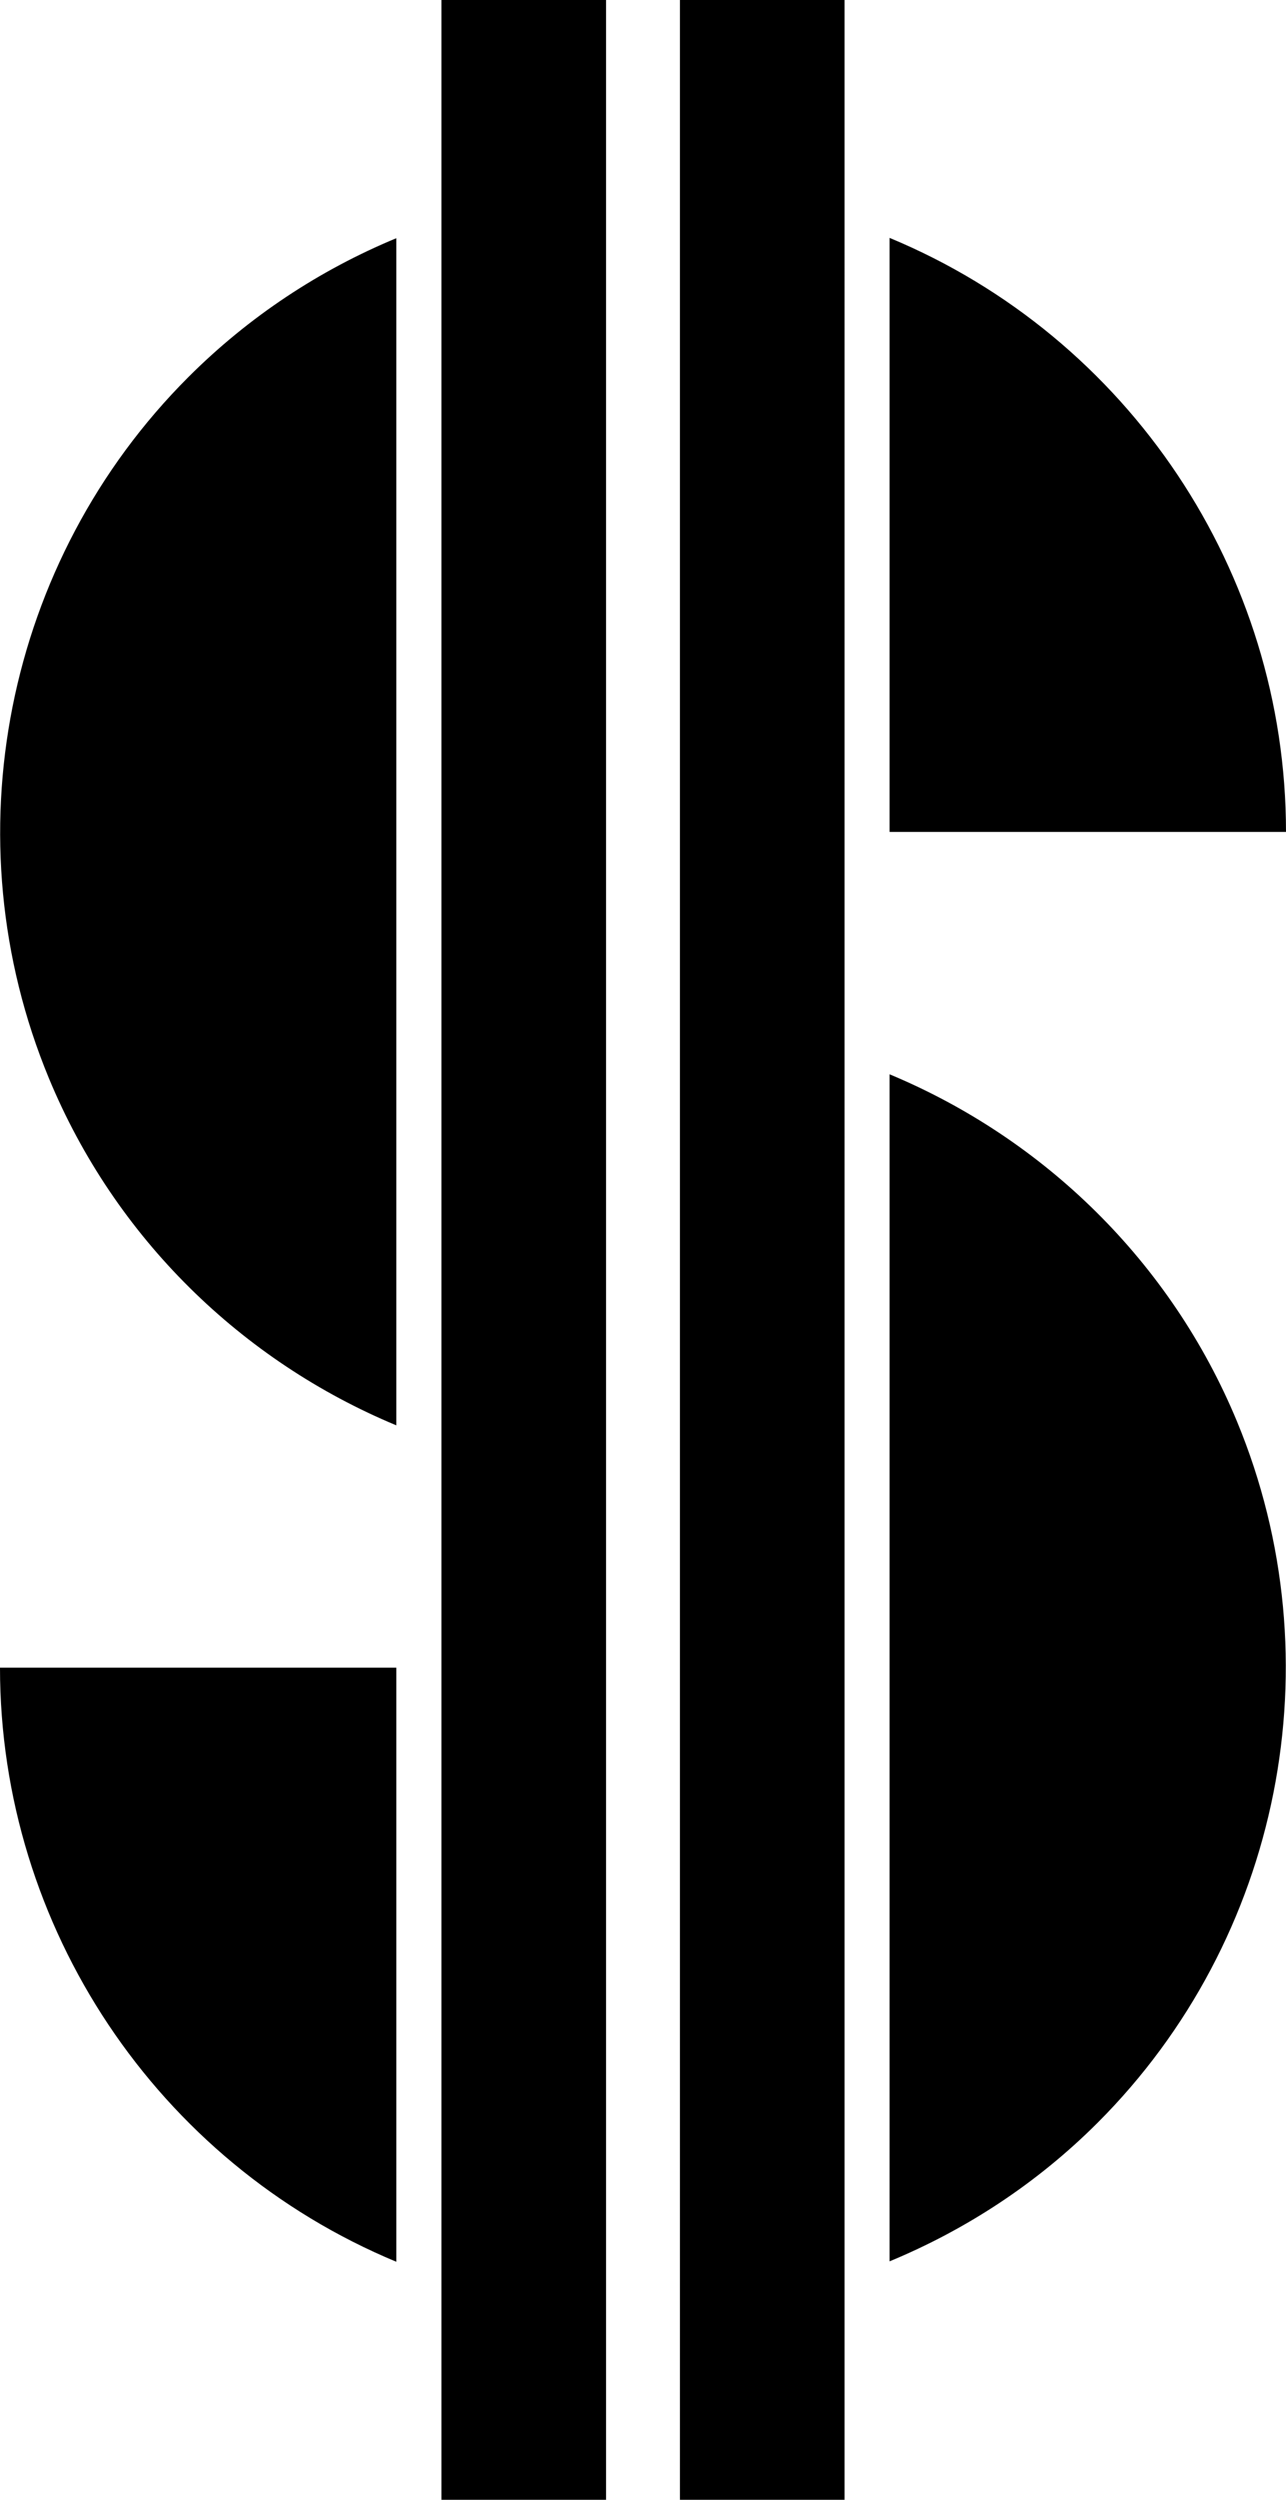
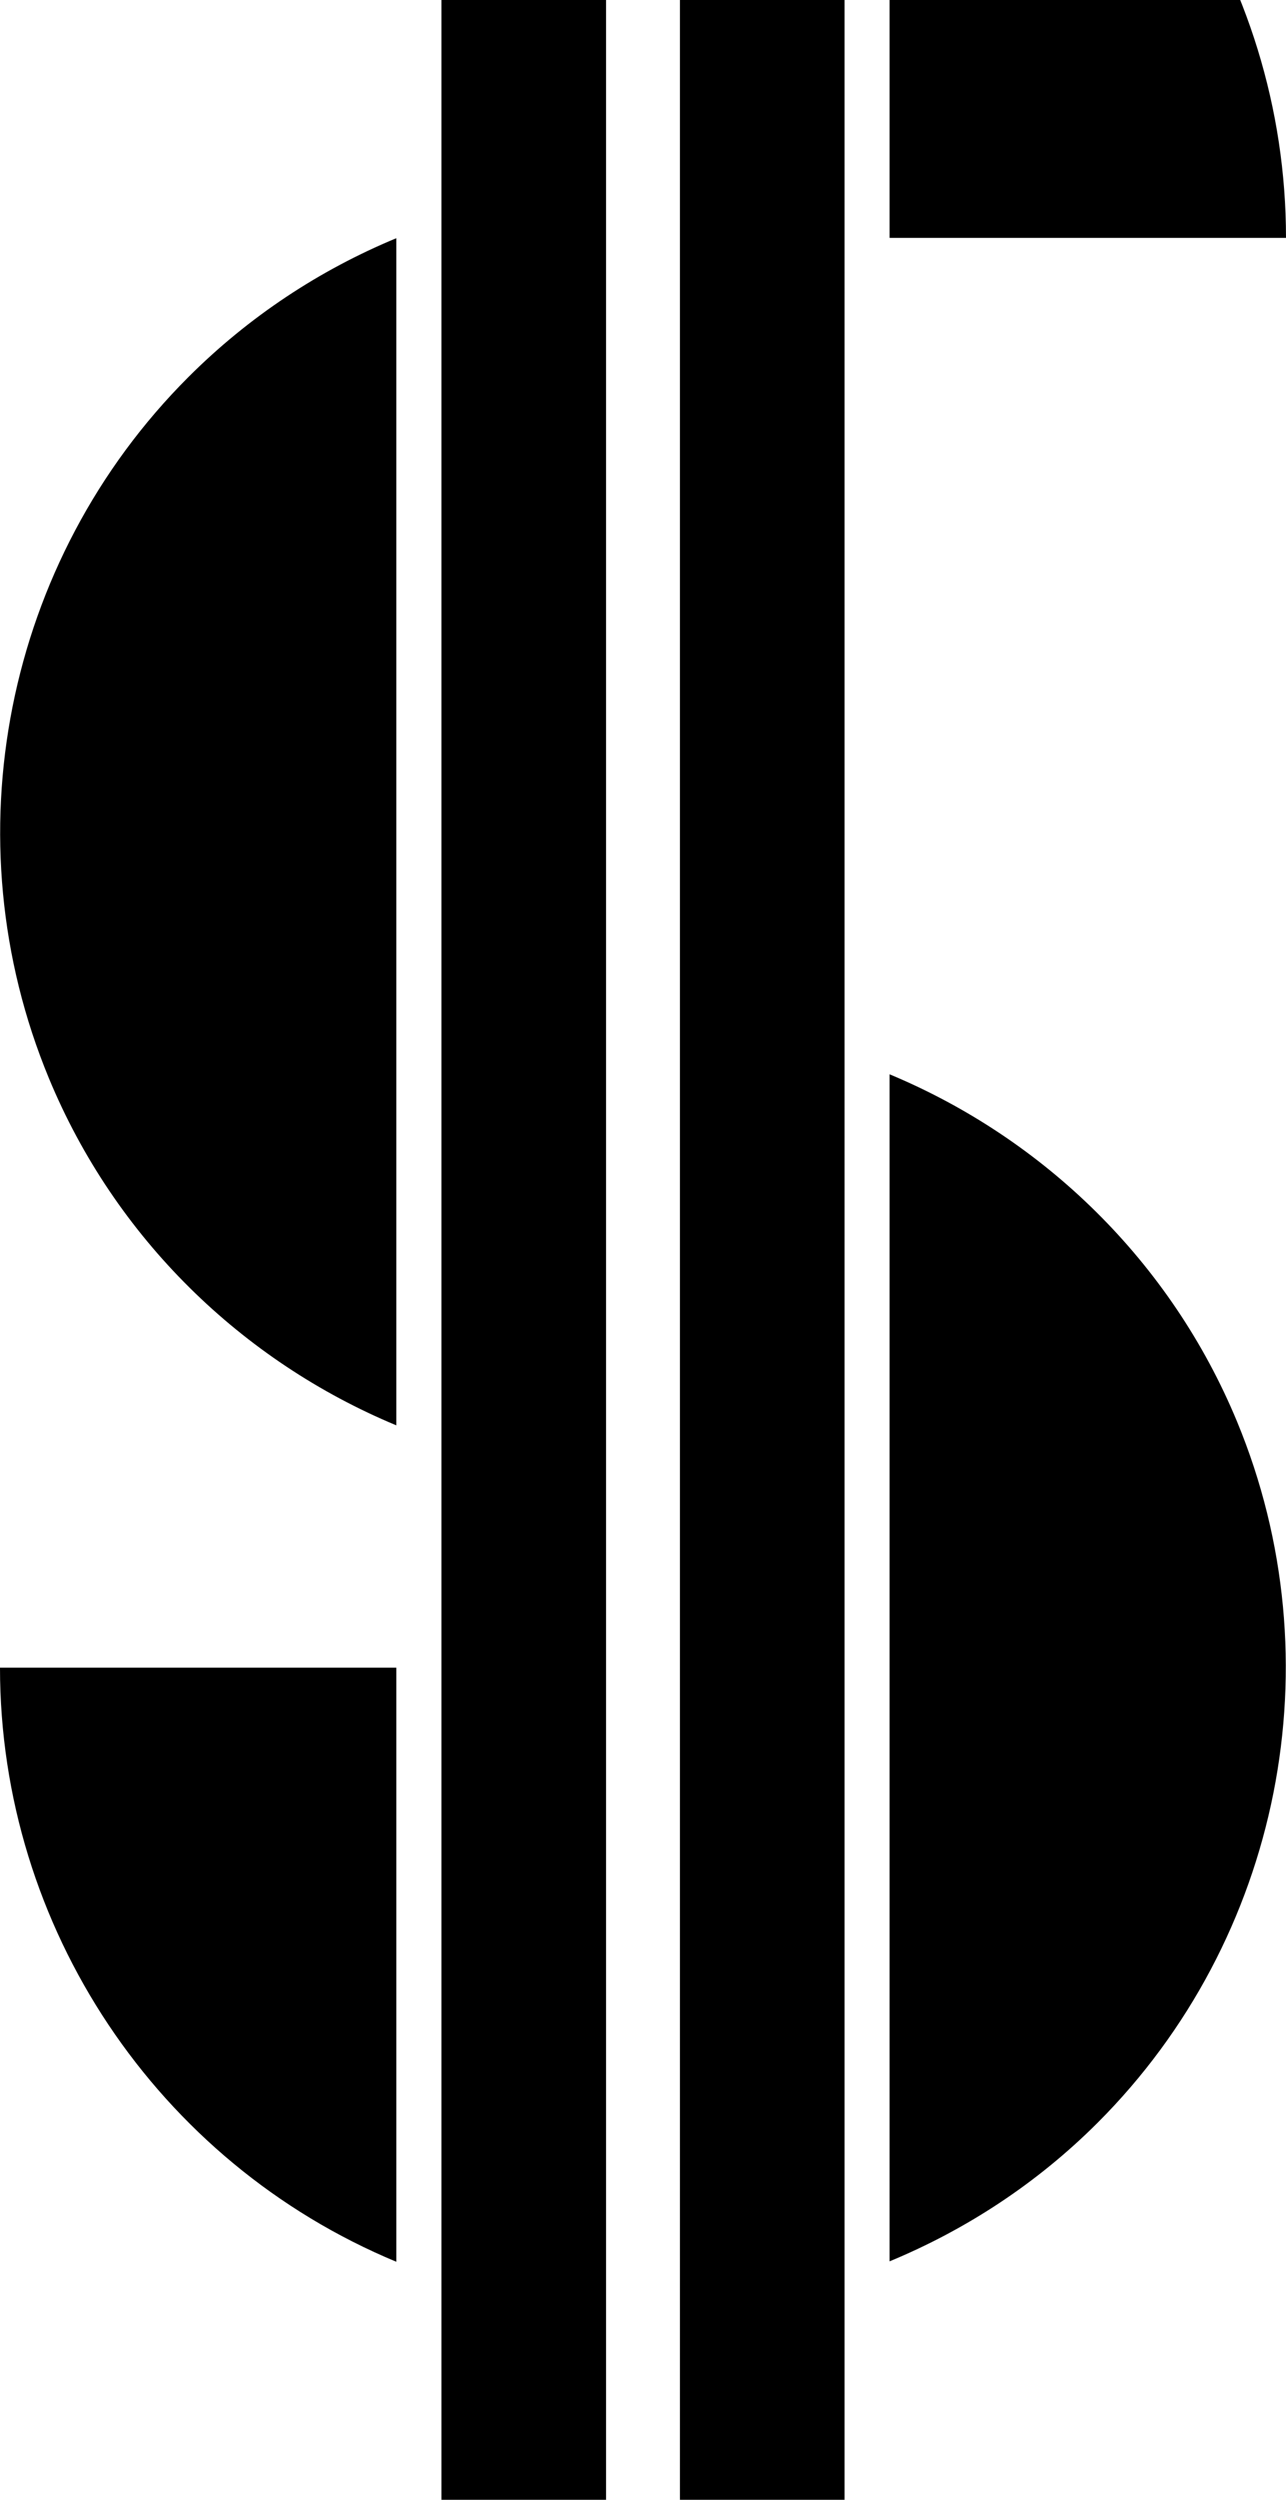
<svg xmlns="http://www.w3.org/2000/svg" xmlns:ns1="http://www.inkscape.org/namespaces/inkscape" xmlns:ns2="http://sodipodi.sourceforge.net/DTD/sodipodi-0.dtd" width="257.33mm" height="500mm" viewBox="0 0 257.33 500" version="1.1" id="svg1285" ns1:version="1.1.2 (0a00cf5339, 2022-02-04)" ns2:docname="dark_dollar.svg">
  <ns2:namedview id="namedview1287" pagecolor="#ffffff" bordercolor="#666666" borderopacity="1.0" ns1:showpageshadow="2" ns1:pageopacity="0.0" ns1:pagecheckerboard="0" ns1:deskcolor="#d1d1d1" ns1:document-units="mm" showgrid="false" ns1:zoom="2.2498531" ns1:cx="-209.56924" ns1:cy="42.891689" ns1:window-width="1850" ns1:window-height="1136" ns1:window-x="70" ns1:window-y="27" ns1:window-maximized="1" ns1:current-layer="layer1" ns1:pageshadow="2" />
  <defs id="defs1282" />
  <g ns1:label="Layer 1" ns1:groupmode="layer" id="layer1" transform="translate(-189.94,-111.951)">
-     <path id="path42760" style="color:#000000;fill:#000000;stroke-width:0.556;-inkscape-stroke:none" d="m 278.276,111.951 v 500 h 32.937 V 111.951 Z m 47.719,0 v 500 h 32.938 V 111.951 Z m 41.95,47.58 v 118.823 h 79.324 c 0,-51.883 -31.41,-98.936 -79.324,-118.823 z m -98.701,0.065 c -15.298,6.337 -29.491,15.66 -41.624,27.793 -36.708,36.708 -47.761,92.27 -27.895,140.231 13.258,32.009 38.668,56.584 69.519,69.426 z m 98.701,167.232 v 237.432 c 15.291,-6.333 29.502,-15.597 41.633,-27.727 36.709,-36.708 47.762,-92.279 27.895,-140.241 C 424.217,364.286 398.797,339.693 367.946,326.828 Z M 189.94,445.511 c 0,51.869 31.413,98.936 79.305,118.833 V 445.511 Z" />
+     <path id="path42760" style="color:#000000;fill:#000000;stroke-width:0.556;-inkscape-stroke:none" d="m 278.276,111.951 v 500 h 32.937 V 111.951 Z m 47.719,0 v 500 h 32.938 V 111.951 Z m 41.95,47.58 h 79.324 c 0,-51.883 -31.41,-98.936 -79.324,-118.823 z m -98.701,0.065 c -15.298,6.337 -29.491,15.66 -41.624,27.793 -36.708,36.708 -47.761,92.27 -27.895,140.231 13.258,32.009 38.668,56.584 69.519,69.426 z m 98.701,167.232 v 237.432 c 15.291,-6.333 29.502,-15.597 41.633,-27.727 36.709,-36.708 47.762,-92.279 27.895,-140.241 C 424.217,364.286 398.797,339.693 367.946,326.828 Z M 189.94,445.511 c 0,51.869 31.413,98.936 79.305,118.833 V 445.511 Z" />
  </g>
</svg>